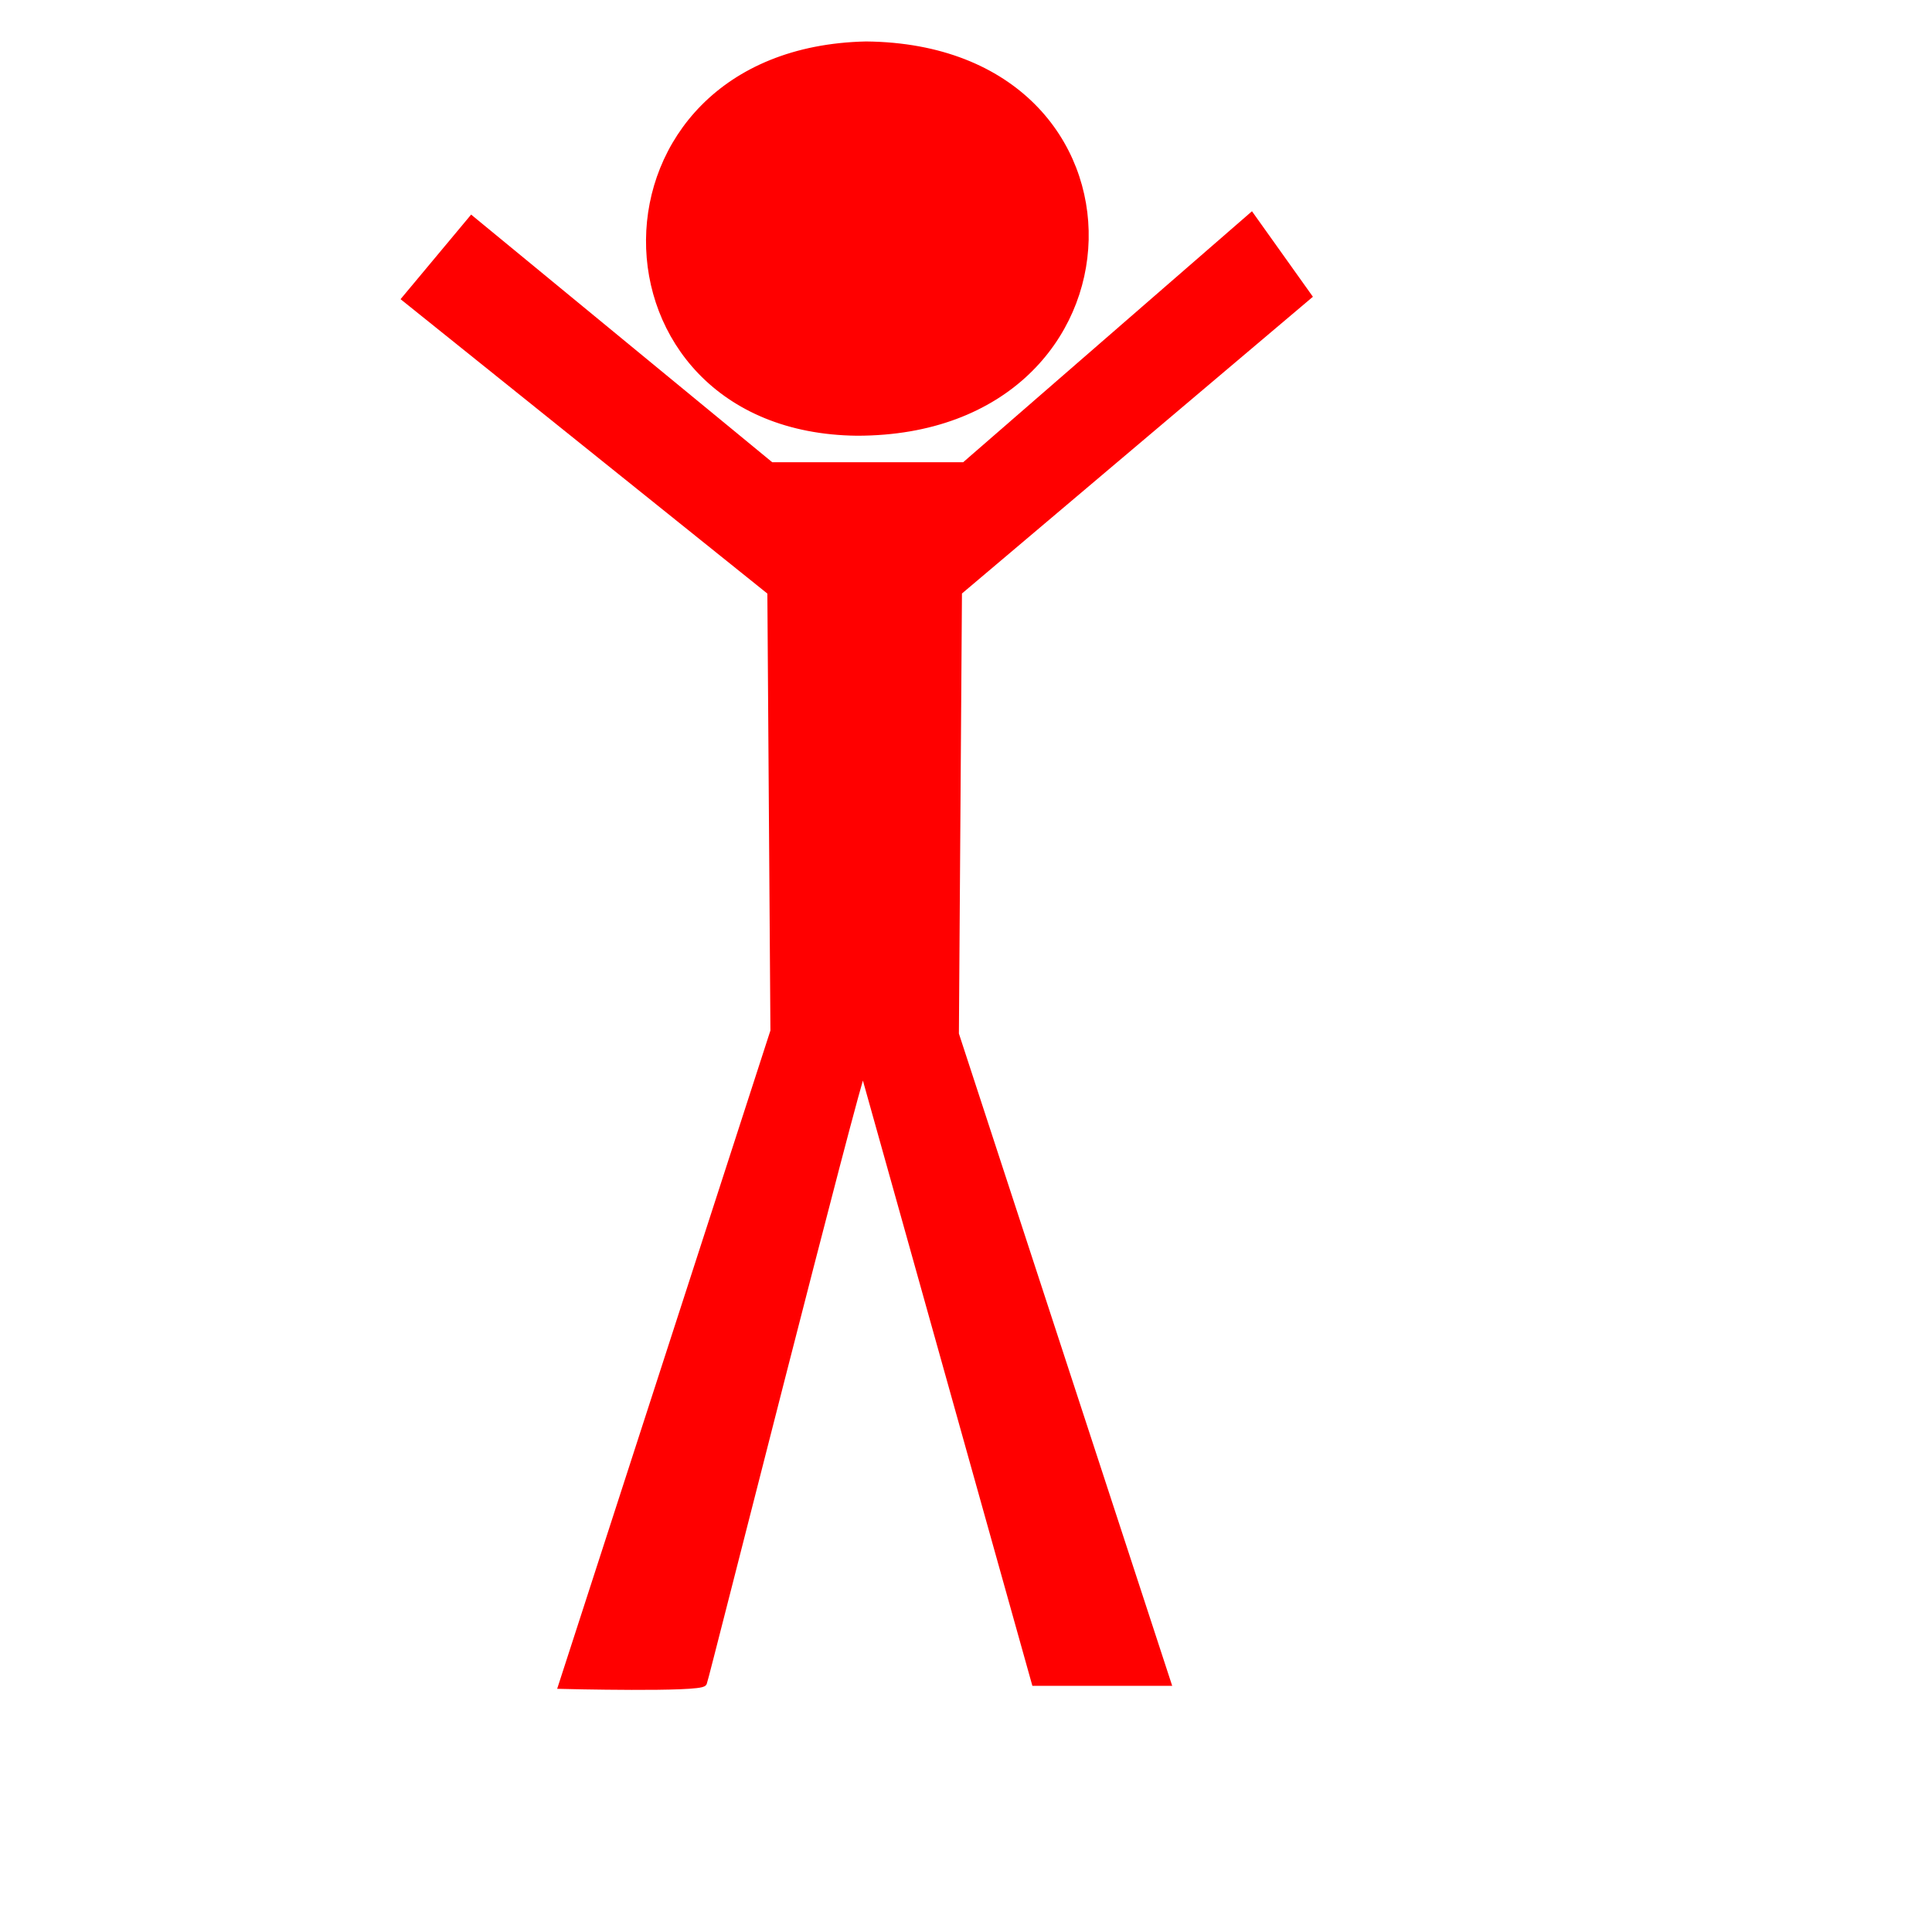
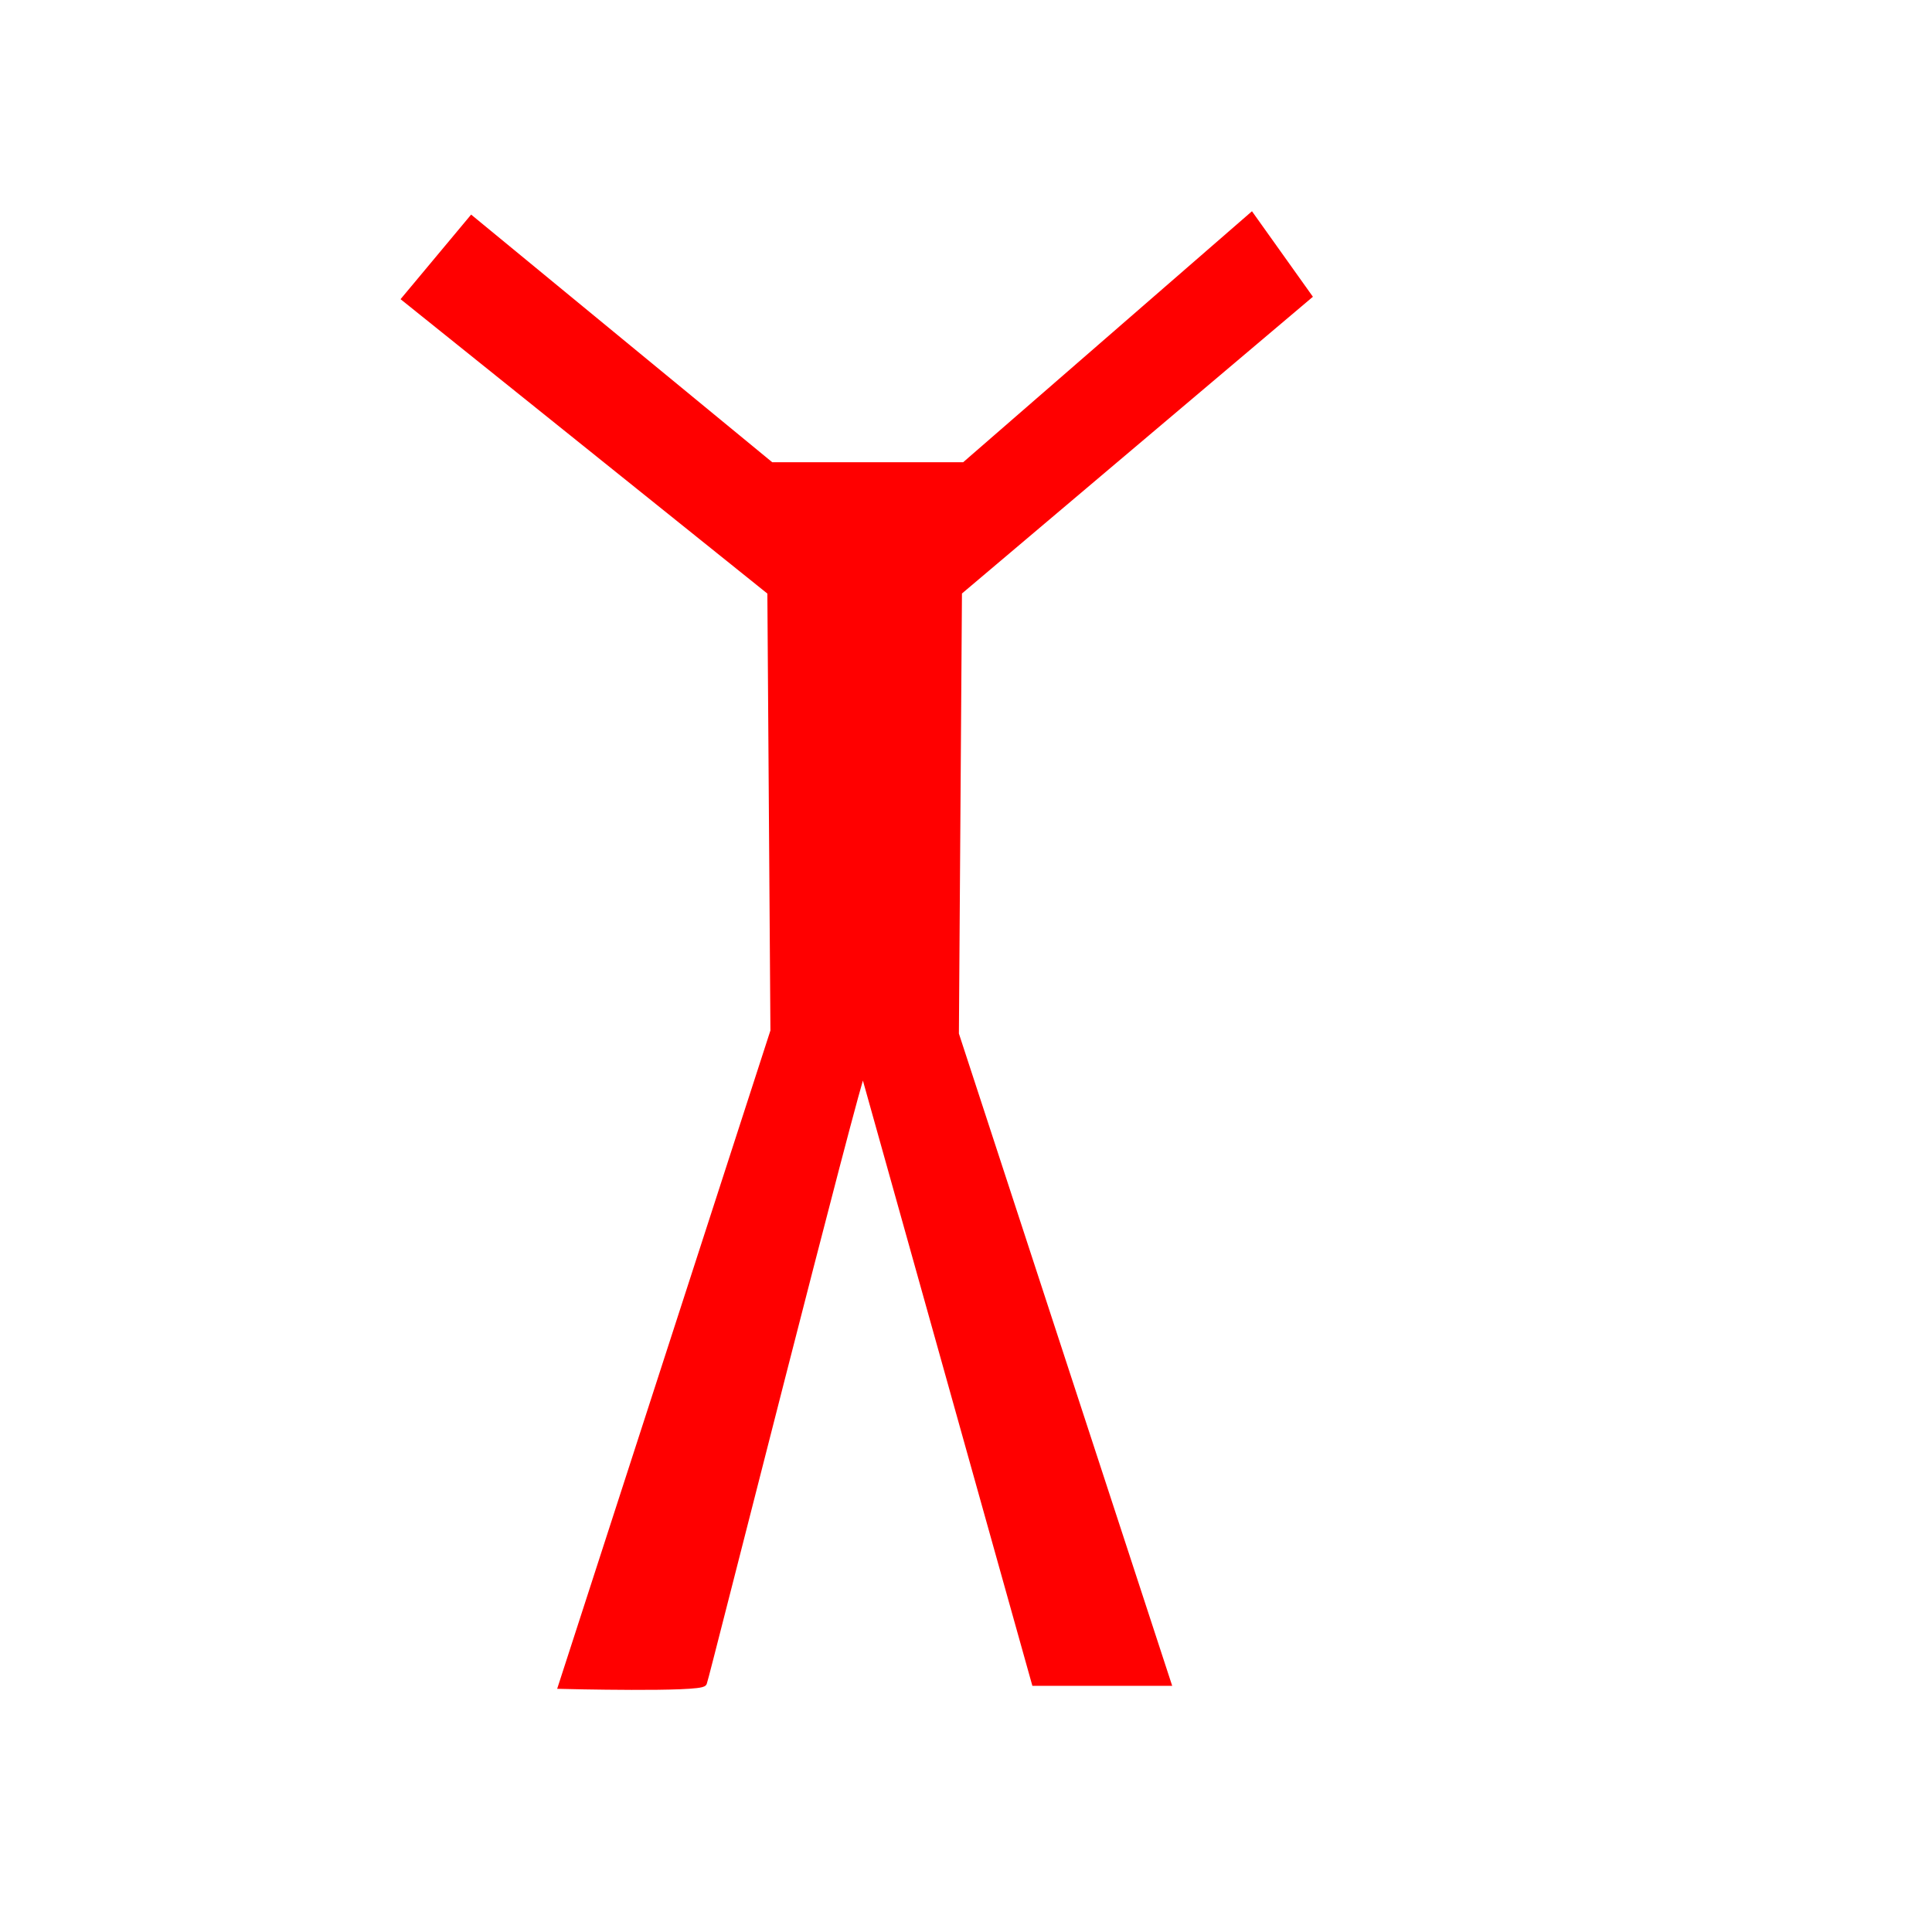
<svg xmlns="http://www.w3.org/2000/svg" width="533.333" height="533.333">
  <title>Red Stick Man</title>
  <g>
    <title>Layer 1</title>
    <path d="m212.828,128.61l-82.64,-67.968l-18.194,21.806l100.834,80.927l0.849,121.252l-58.507,180.608c0,0 38.157,0.951 39.005,-0.745c0.423,-0.848 42.395,-167.143 44.091,-169.687l47.484,169.584l36.46,0l-58.506,-178.912l0.848,-122.1l96.529,-81.622l-15.649,-21.959l-79.184,68.816l-53.42,0z" id="path563" stroke-width="2" stroke="#ff0000" fill-rule="evenodd" fill="#ff0000" />
-     <path d="m239.114,12.445c-79.705,1.696 -78.857,105.99 -2.544,106.838c82.249,0 84.792,-105.99 2.544,-106.838z" id="path564" stroke-width="2" stroke="#ff0000" fill-rule="evenodd" fill="#ff0000" />
  </g>
</svg>